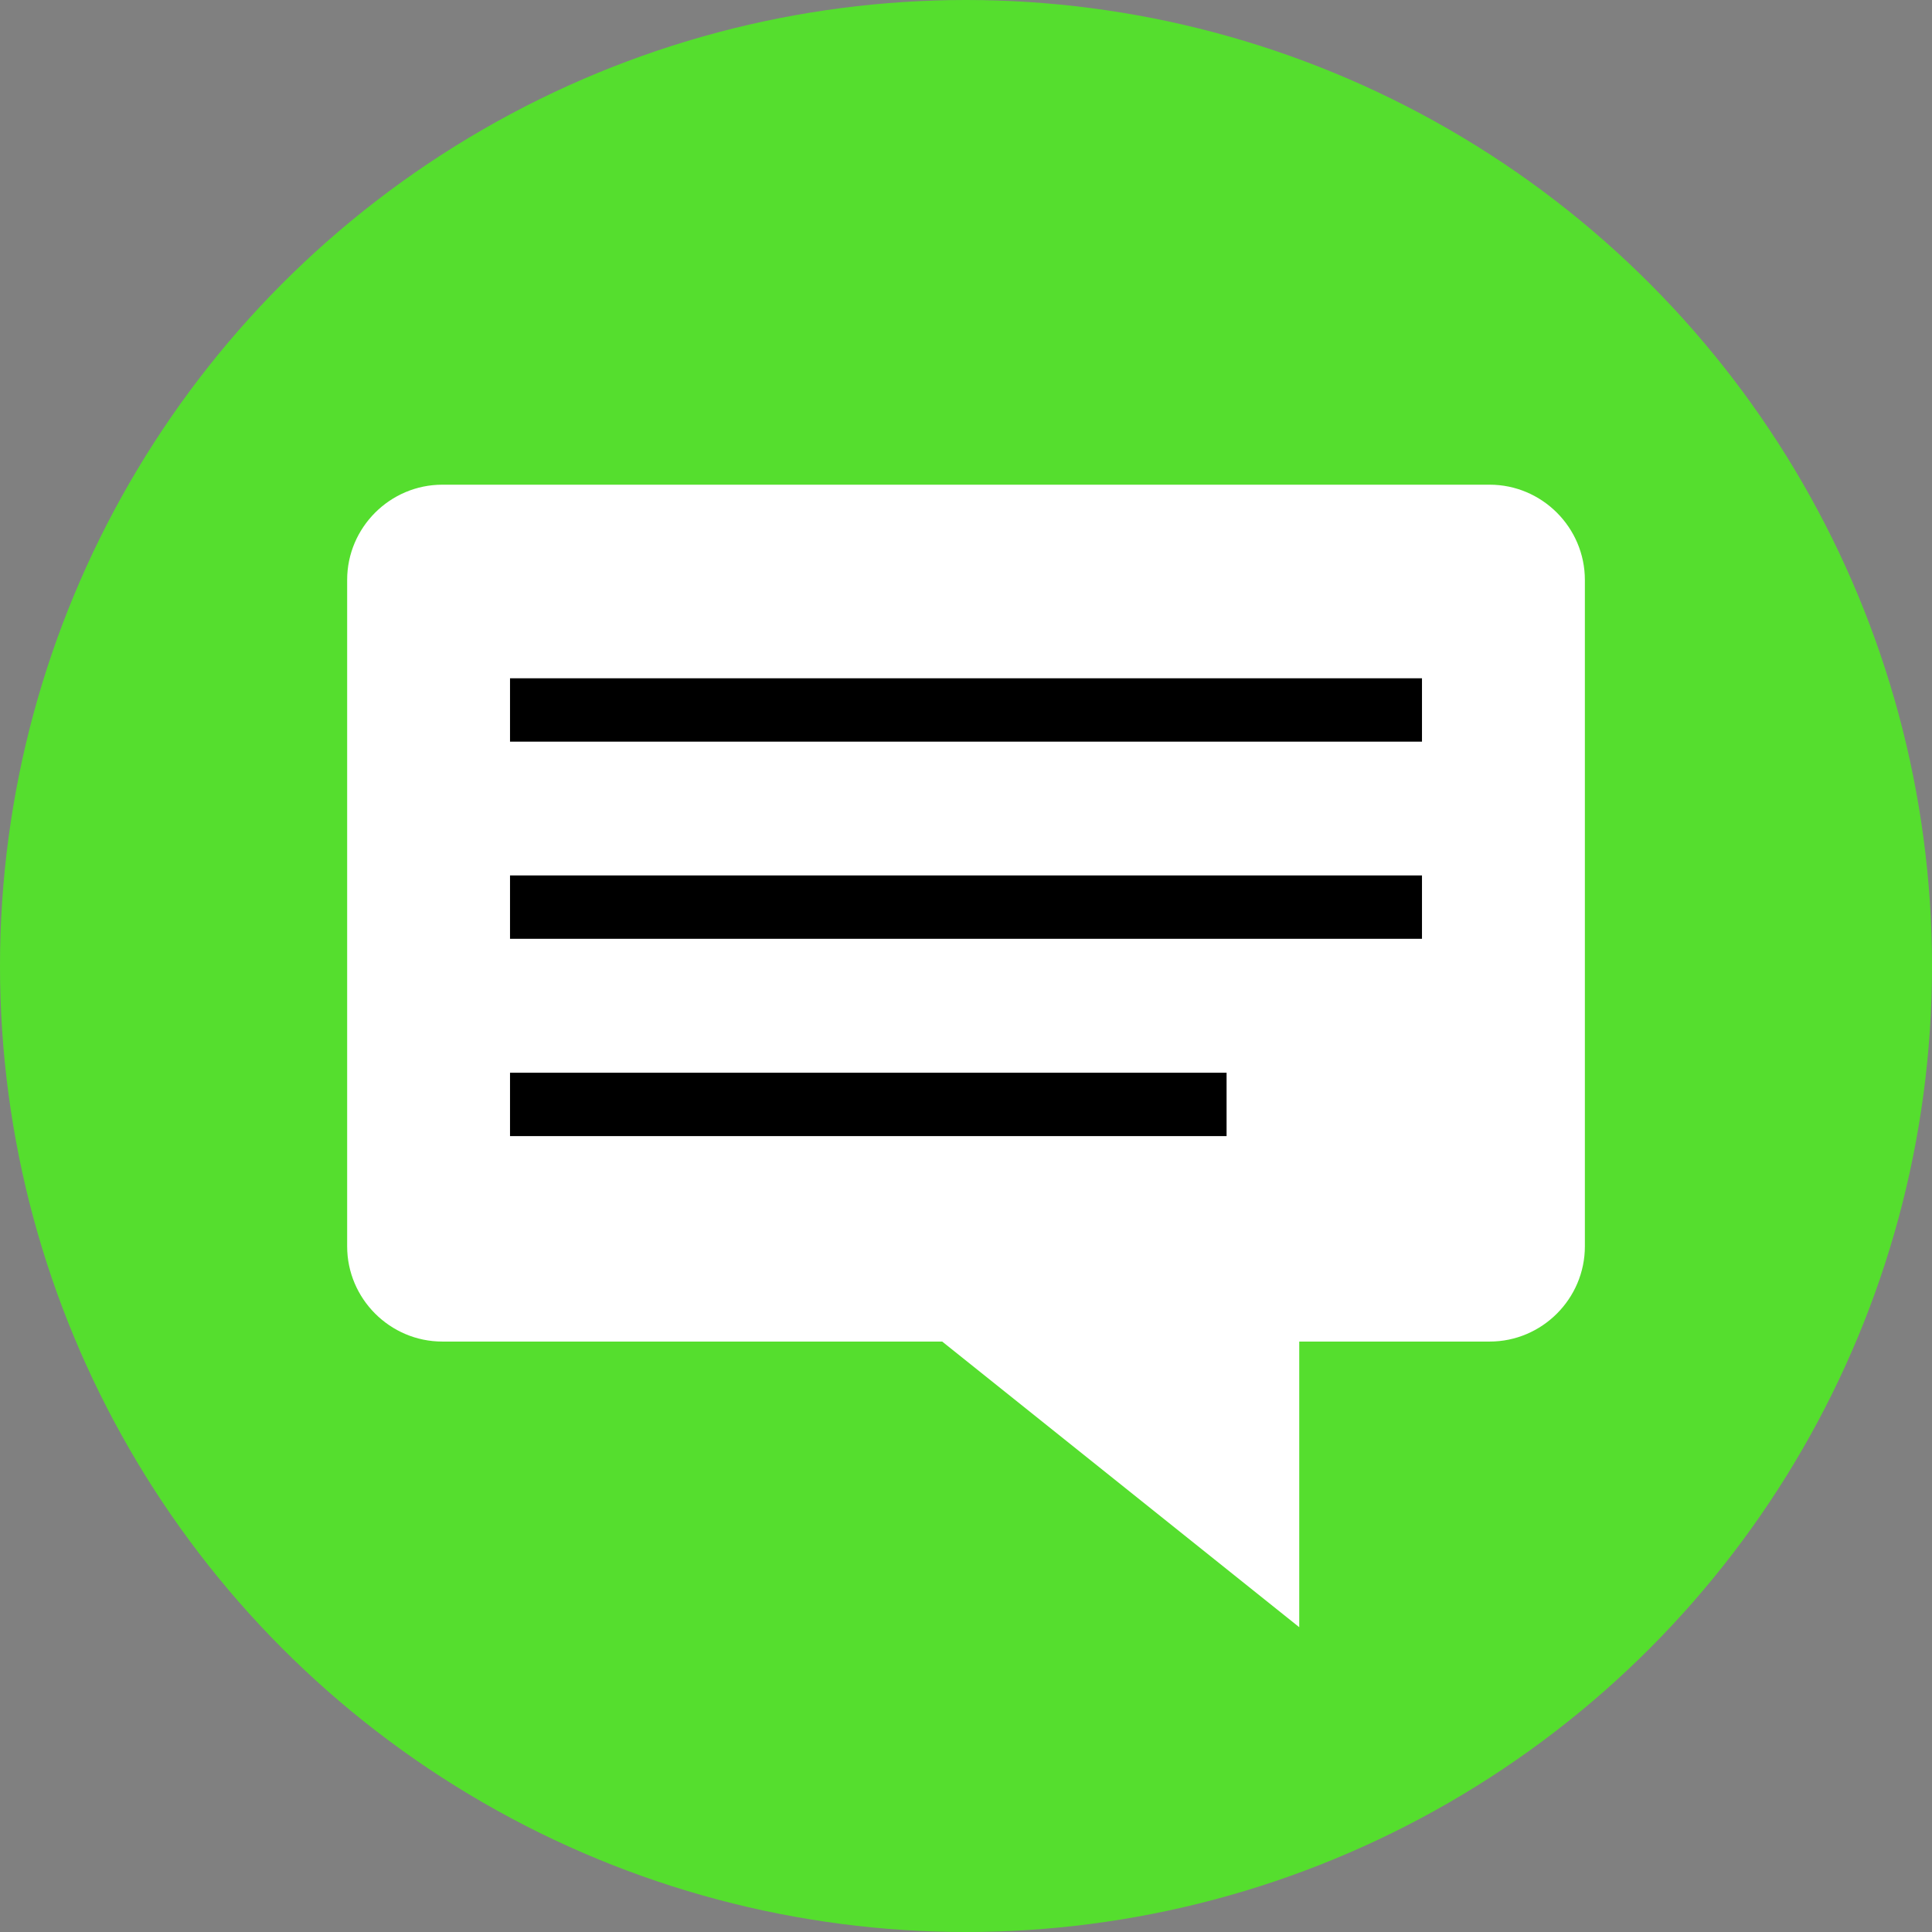
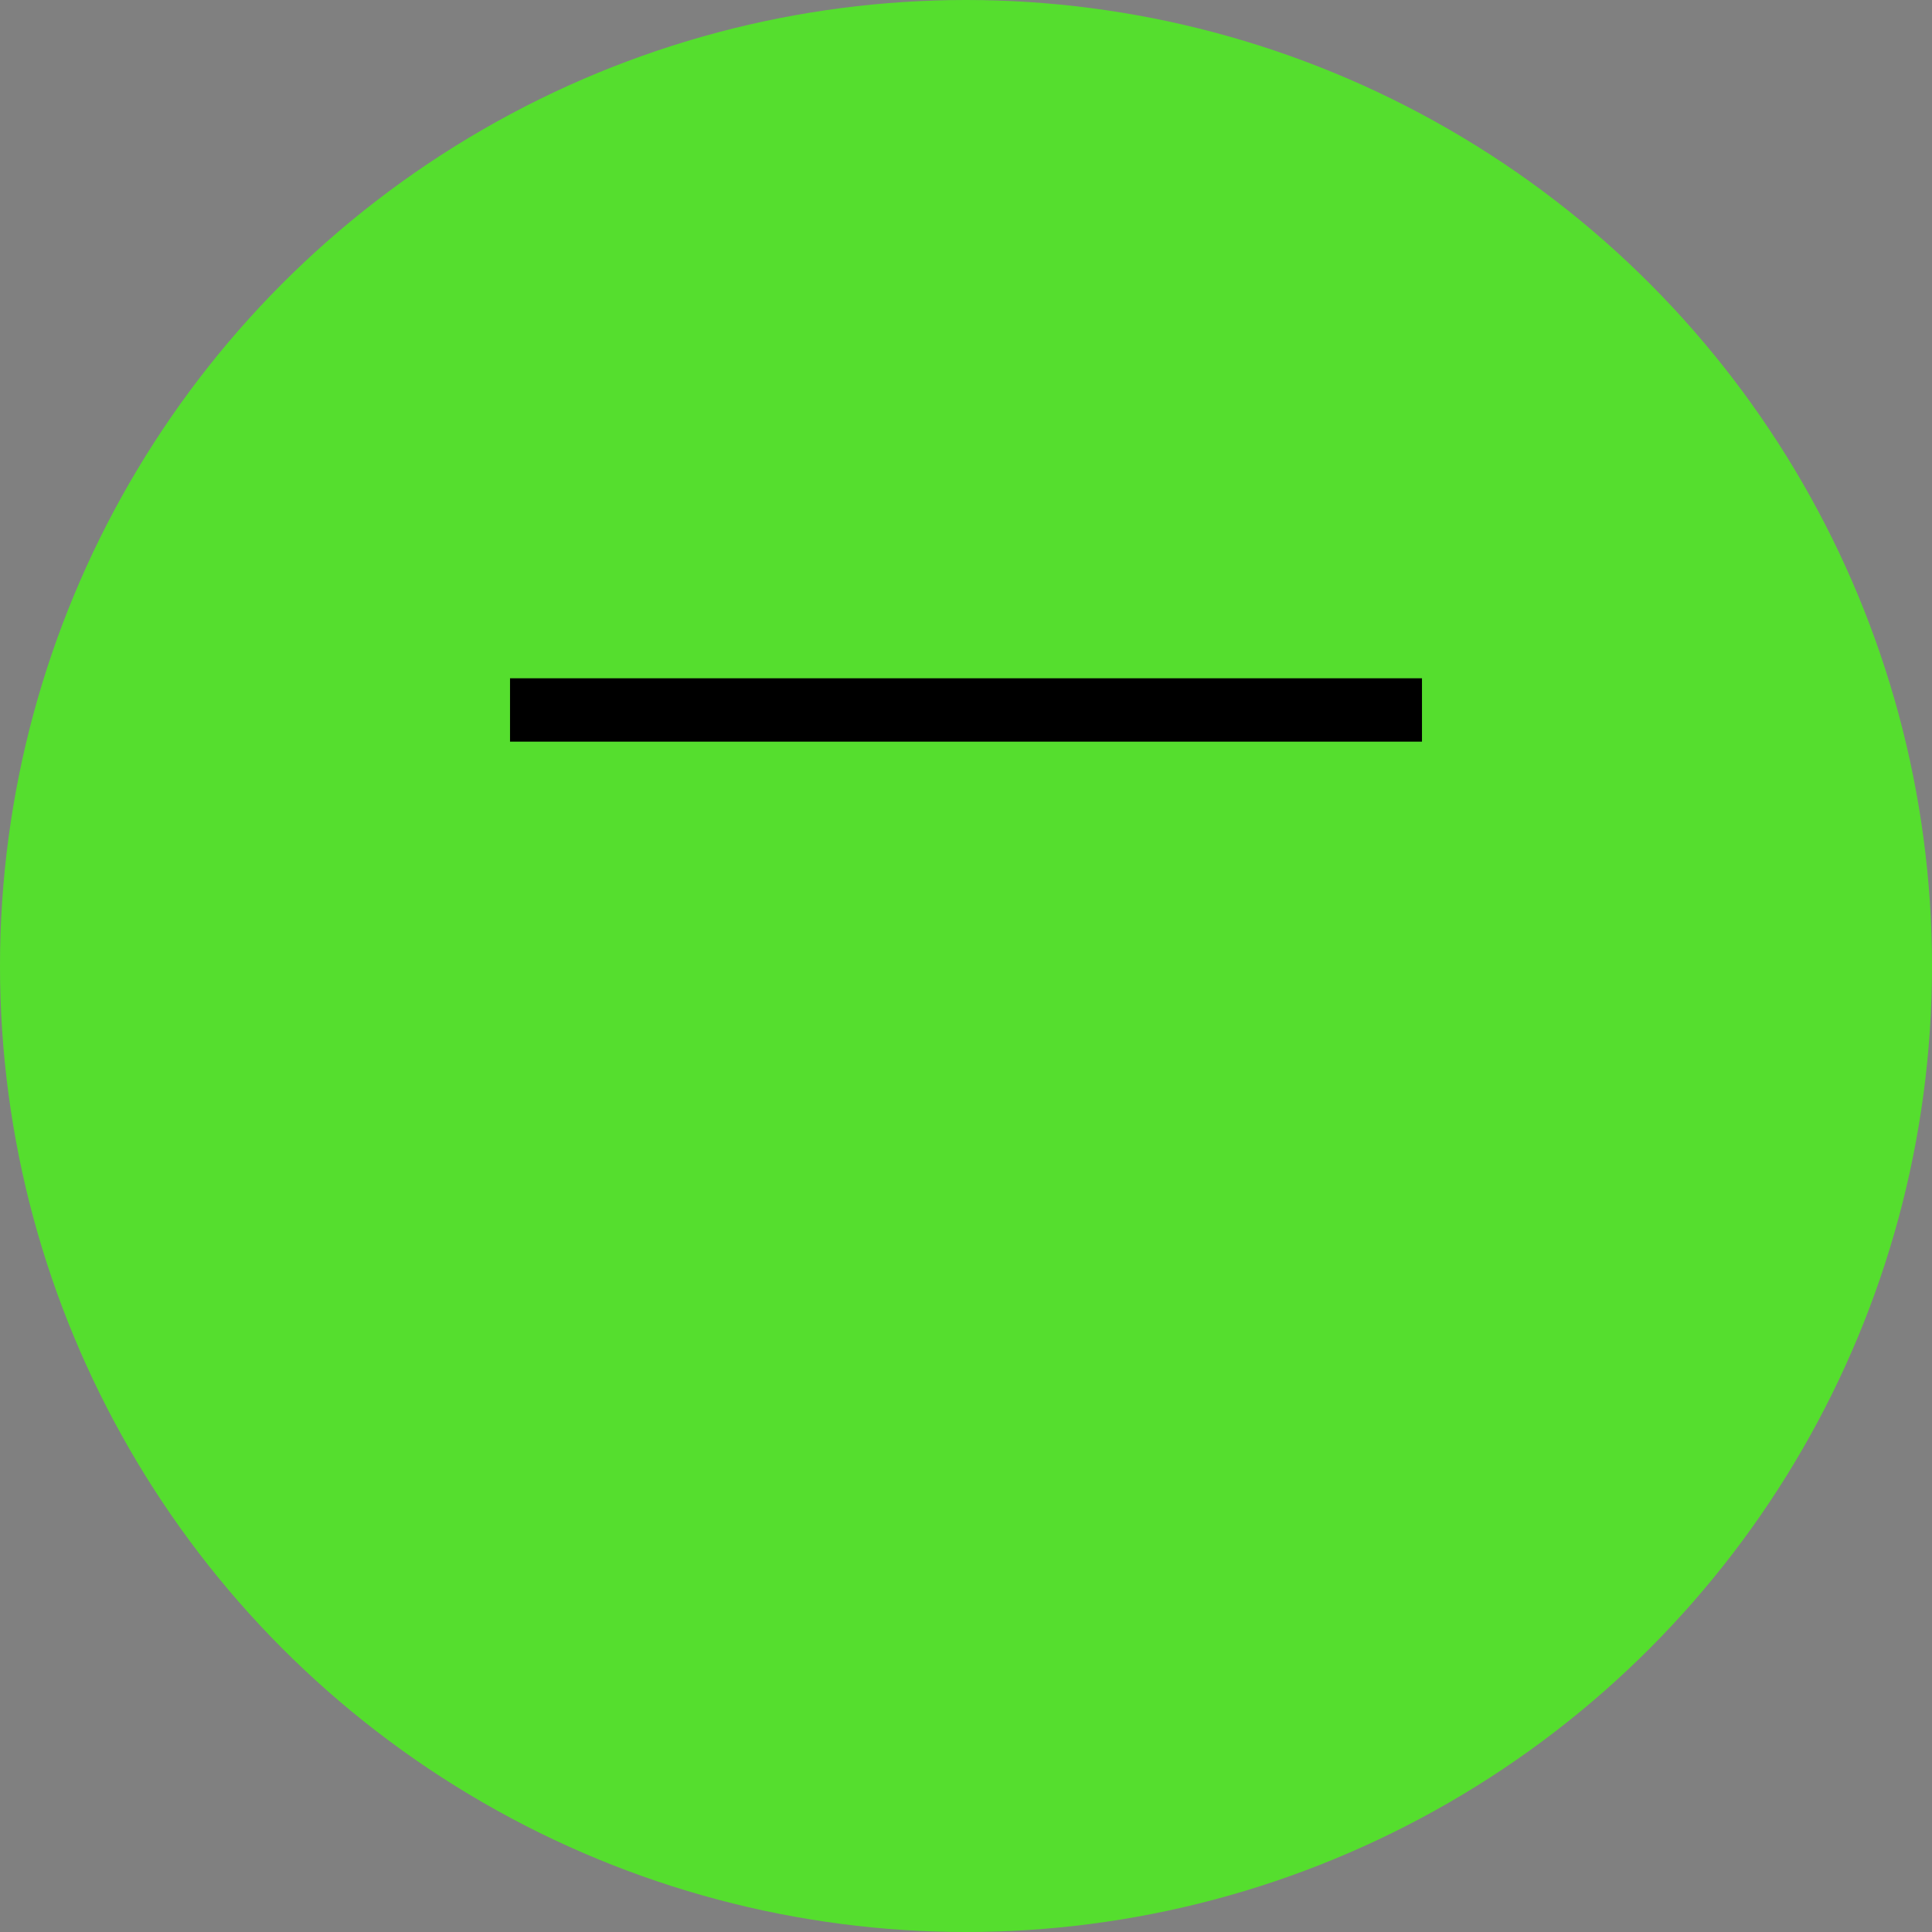
<svg xmlns="http://www.w3.org/2000/svg" id="Layer_1" viewBox="0 0 512 512" xml:space="preserve" width="800px" height="800px" fill="#000000">
  <rect x="0" y="0" width="512" height="512" fill="#808080" stroke="none" />
  <g id="SVGRepo_bgCarrier" stroke-width="0" />
  <g id="SVGRepo_tracerCarrier" stroke-linecap="round" stroke-linejoin="round" />
  <g id="SVGRepo_iconCarrier">
    <circle style="fill:#55DE2E;" cx="256" cy="256" r="256" />
-     <path style="fill:#ffffff;" d="M394.768,128.448H117.232C103.352,128.448,92,139.8,92,153.68v176.616 c0,13.88,11.352,25.232,25.232,25.232h132.464l94.616,75.696v-75.696h50.464c13.88,0,25.232-11.352,25.232-25.232V153.68 C420,139.8,408.648,128.448,394.768,128.448z" />
    <rect x="135.16" y="179.752" width="241.68" height="16.792" />
-     <rect x="135.16" y="232" width="241.68" height="16.792" />
-     <rect x="135.16" y="284.288" width="189.896" height="16.792" />
  </g>
</svg>